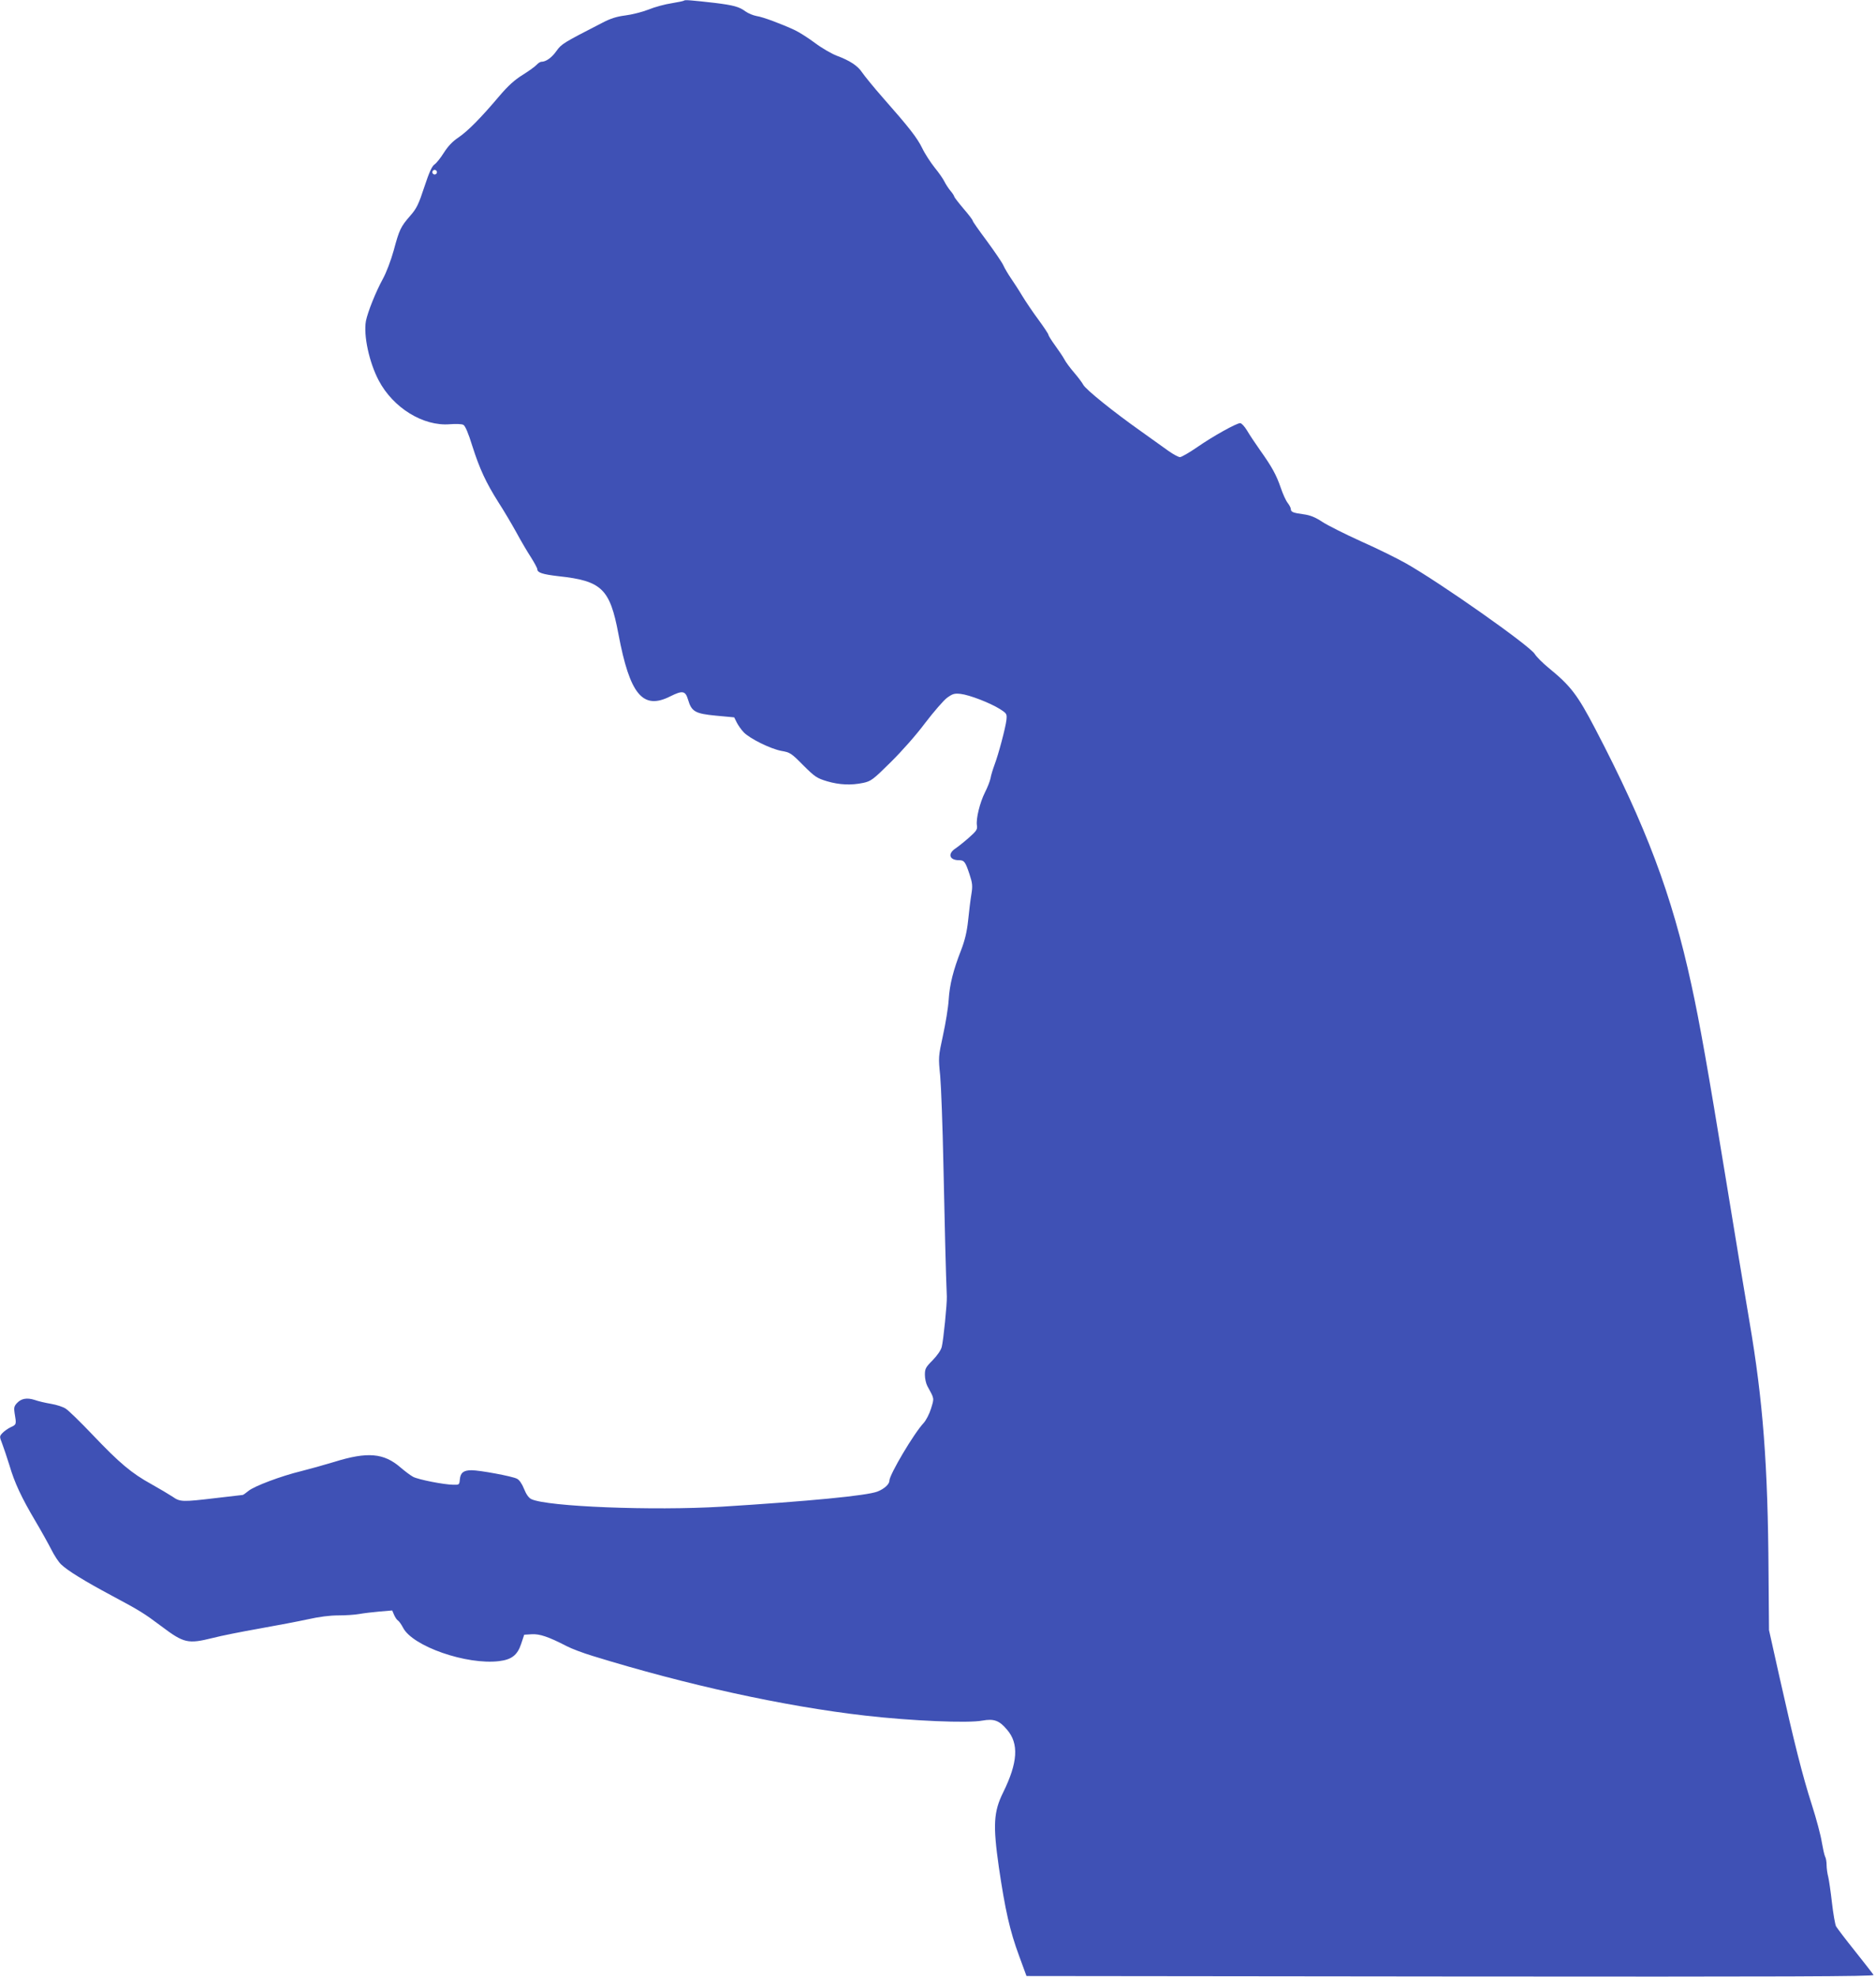
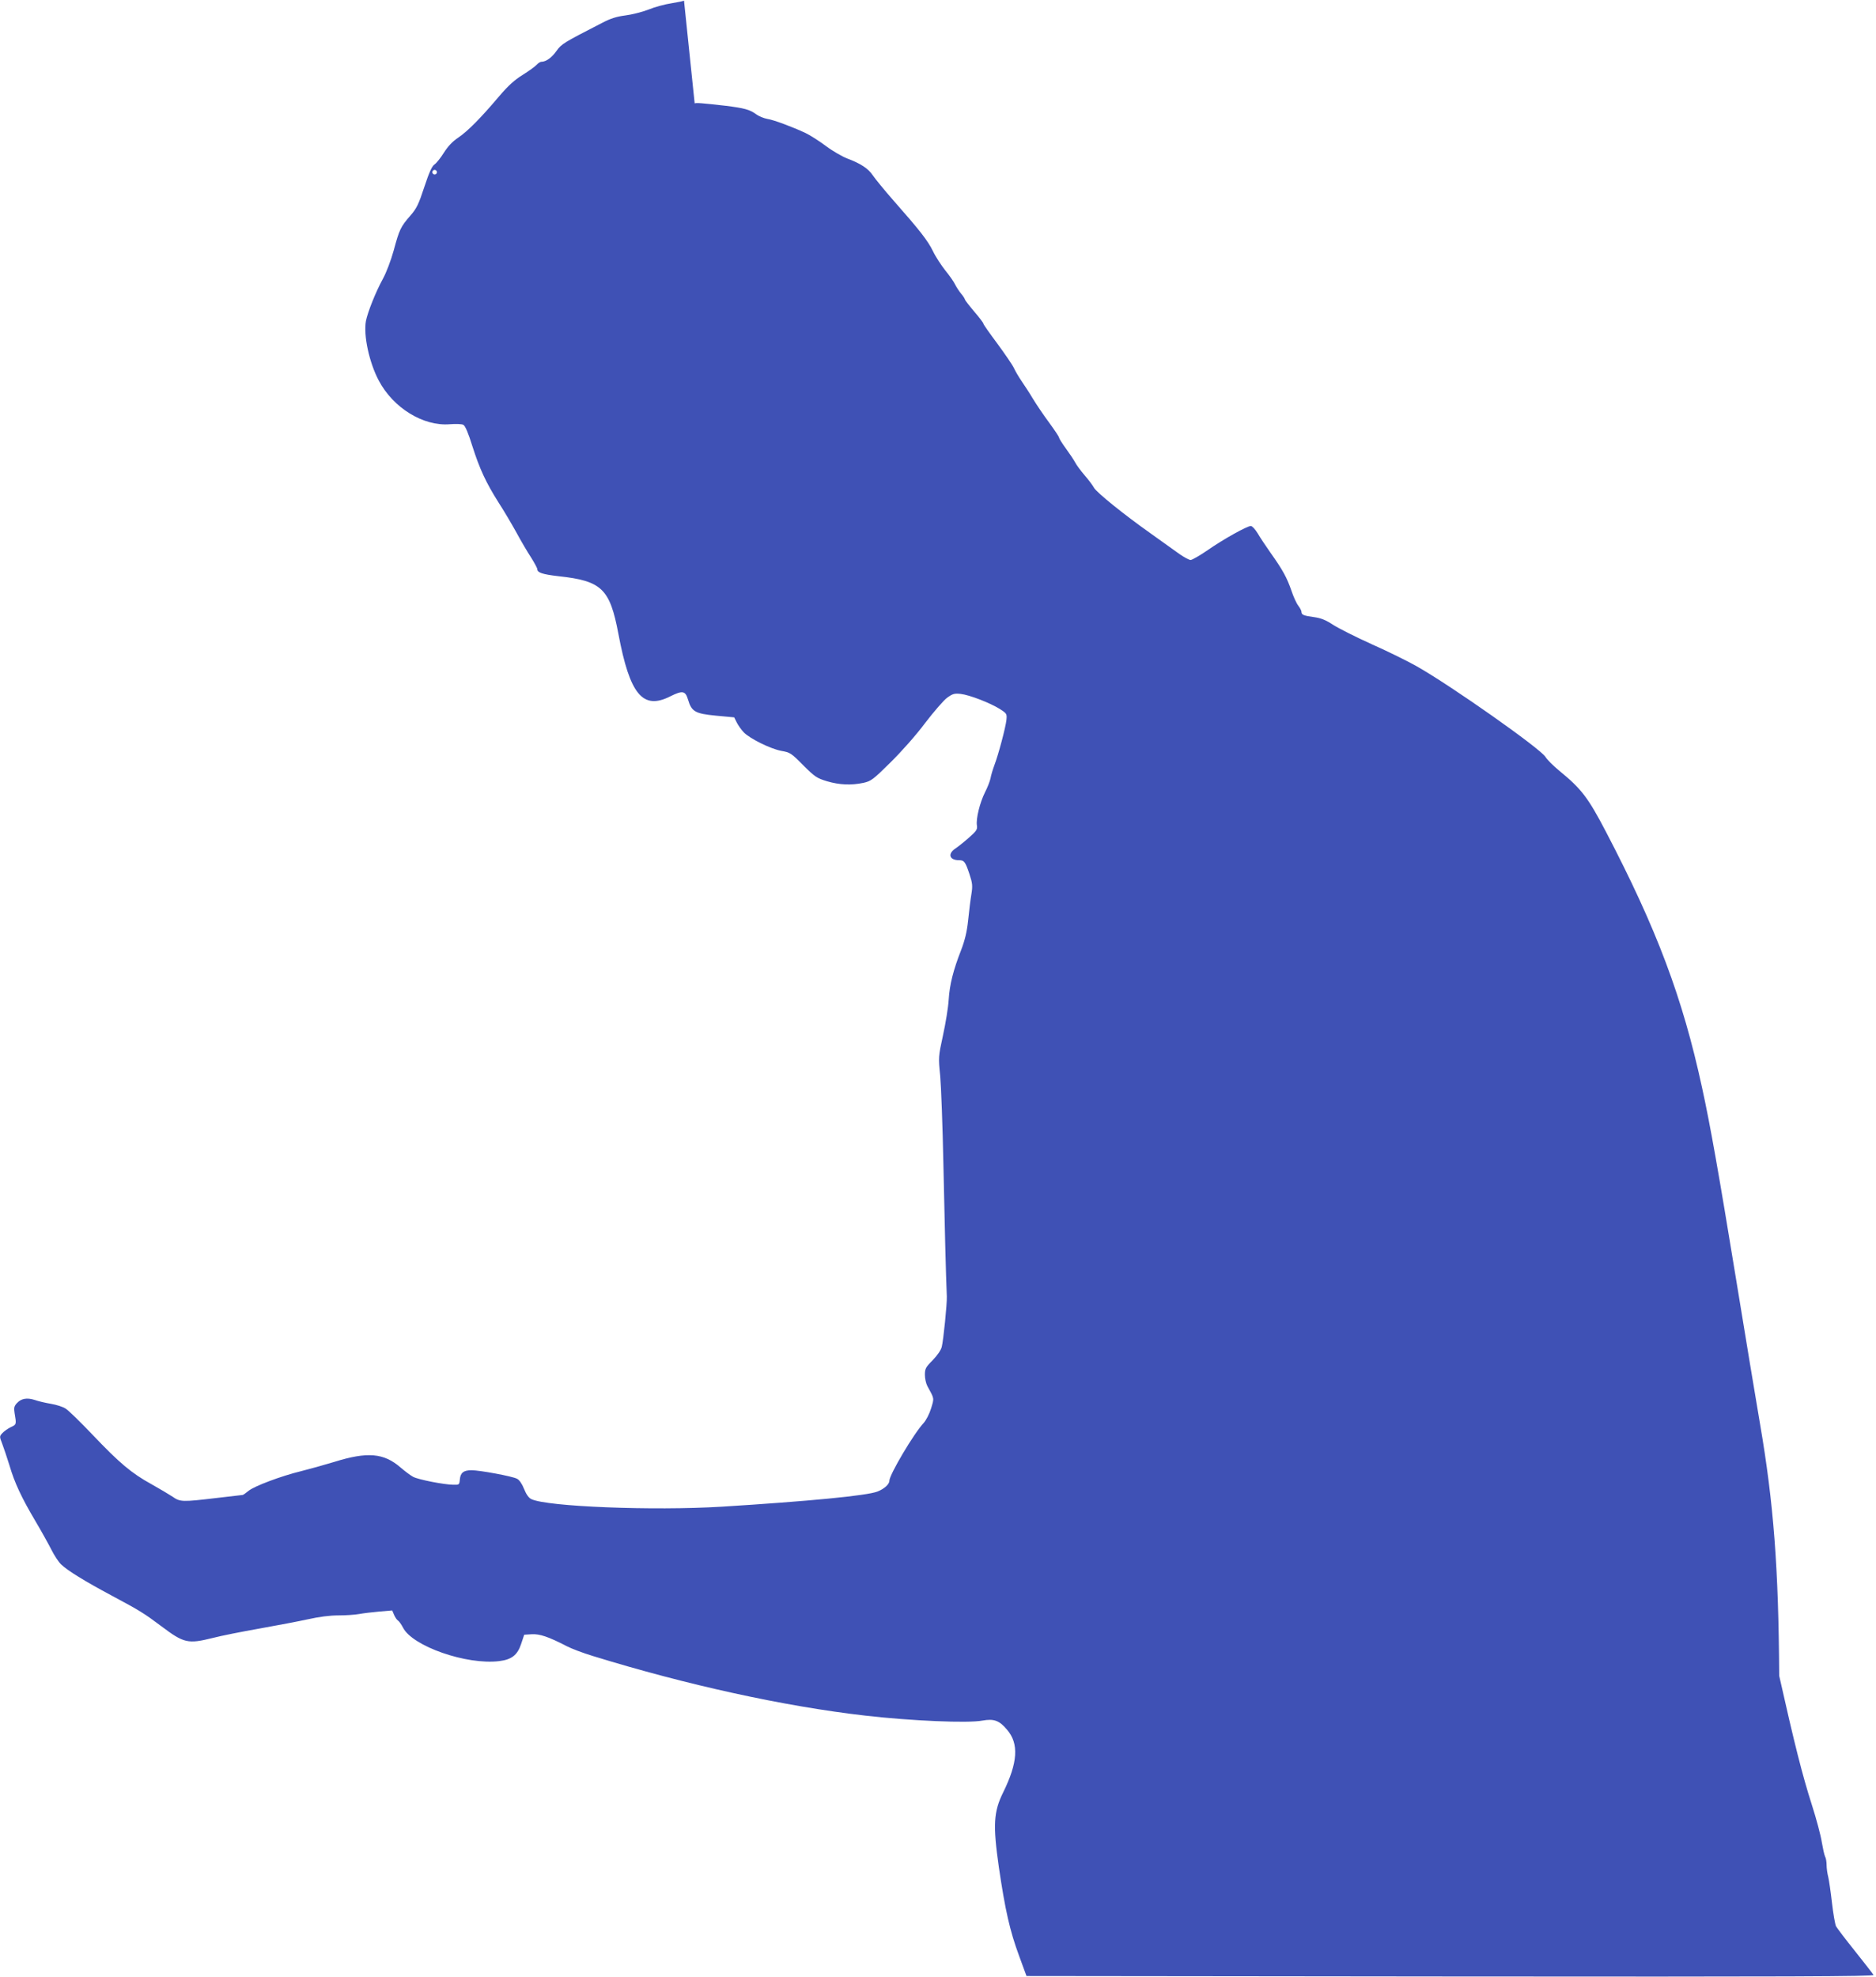
<svg xmlns="http://www.w3.org/2000/svg" version="1.0" width="1215pt" height="1280pt" viewBox="0 0 1215 1280" preserveAspectRatio="xMidYMid meet">
  <g transform="translate(0,1280) scale(0.1,-0.1)" fill="#3f51b5" stroke="none">
-     <path d="M4430 12796 c-3 -3 -39 -10 -80 -17 -41 -6 -109 -24 -150 -41 -41 -16 -109 -33 -150 -38 -55 -7 -95 -19 -150 -48 -253 -130 -263 -136 -296 -182 -31 -44 -68 -70 -98 -70 -7 0 -21 -9 -31 -20 -10 -11 -50 -40 -90 -65 -52 -32 -94 -70 -151 -137 -121 -143 -204 -227 -266 -269 -39 -26 -68 -58 -94 -99 -20 -32 -47 -66 -59 -74 -17 -11 -35 -50 -67 -147 -37 -113 -50 -139 -91 -186 -62 -71 -71 -90 -107 -224 -18 -65 -48 -144 -70 -184 -47 -86 -98 -214 -110 -273 -17 -93 21 -269 83 -386 94 -178 289 -297 460 -283 39 3 78 2 88 -4 12 -6 32 -53 58 -137 48 -150 88 -236 170 -366 34 -52 85 -139 115 -193 29 -54 72 -127 95 -162 22 -35 41 -70 41 -77 0 -22 34 -33 137 -45 280 -30 333 -81 388 -373 74 -394 158 -495 336 -405 80 40 98 36 115 -21 23 -78 46 -91 181 -104 l118 -11 17 -34 c9 -18 29 -46 44 -62 40 -42 175 -108 244 -121 57 -10 64 -14 142 -93 76 -76 89 -84 155 -104 79 -23 155 -27 235 -10 49 11 62 20 176 133 72 71 166 177 224 255 56 73 120 147 142 163 36 26 47 29 87 25 59 -7 190 -58 253 -97 47 -30 48 -32 44 -73 -6 -50 -51 -221 -78 -292 -10 -27 -22 -66 -25 -85 -4 -19 -20 -60 -36 -91 -33 -66 -59 -171 -52 -214 4 -26 -3 -36 -54 -81 -32 -28 -70 -58 -85 -68 -52 -34 -40 -76 23 -76 34 0 41 -10 68 -91 19 -58 21 -75 12 -130 -6 -35 -15 -111 -21 -169 -8 -75 -21 -128 -45 -191 -51 -130 -75 -224 -81 -324 -3 -49 -20 -153 -37 -230 -30 -138 -30 -142 -18 -260 6 -66 16 -327 21 -580 8 -386 16 -711 22 -850 2 -46 -22 -285 -33 -327 -6 -22 -29 -55 -59 -86 -45 -45 -50 -55 -50 -94 0 -24 7 -56 16 -73 46 -84 45 -76 24 -145 -11 -36 -32 -76 -48 -94 -63 -67 -222 -335 -222 -374 0 -23 -34 -53 -77 -70 -70 -27 -448 -63 -1008 -98 -446 -27 -1133 0 -1234 49 -17 8 -33 31 -47 66 -13 33 -31 59 -46 66 -30 16 -241 55 -294 55 -52 0 -72 -16 -76 -60 -3 -34 -4 -35 -43 -34 -61 1 -224 33 -259 51 -17 9 -53 36 -81 60 -109 95 -215 104 -430 37 -66 -20 -163 -47 -215 -60 -128 -31 -304 -97 -341 -128 -17 -14 -34 -26 -37 -26 -4 0 -81 -9 -172 -20 -220 -26 -233 -26 -283 9 -23 15 -85 52 -137 81 -127 70 -205 135 -379 318 -80 84 -159 161 -176 171 -16 11 -59 25 -95 31 -36 6 -83 17 -105 25 -50 16 -87 10 -115 -20 -18 -19 -21 -31 -16 -62 13 -77 13 -77 -24 -94 -19 -9 -44 -27 -54 -38 -20 -21 -20 -23 -2 -69 10 -26 31 -89 47 -140 33 -113 78 -209 168 -361 38 -64 84 -147 104 -186 19 -38 48 -82 64 -96 42 -40 151 -107 323 -199 189 -101 211 -115 326 -201 145 -109 171 -115 332 -75 53 14 190 41 303 61 113 20 254 47 314 60 71 16 140 25 196 25 47 0 108 4 135 9 27 5 86 12 131 16 l83 7 12 -28 c7 -16 18 -33 25 -37 7 -4 22 -25 33 -46 61 -121 413 -243 623 -217 81 10 118 39 142 111 l20 60 49 3 c51 3 108 -16 226 -77 30 -16 107 -45 170 -64 606 -187 1239 -326 1765 -386 296 -34 666 -50 758 -32 74 13 109 1 159 -59 78 -90 70 -213 -25 -406 -62 -125 -67 -211 -28 -484 41 -278 71 -412 131 -574 l48 -131 2747 -3 c2197 -2 2745 0 2739 10 -4 7 -58 76 -119 153 -62 77 -117 150 -124 162 -6 13 -18 80 -26 150 -8 71 -19 146 -24 168 -6 22 -11 57 -11 78 0 21 -4 46 -10 56 -5 10 -14 52 -21 92 -6 41 -35 151 -65 244 -61 190 -113 397 -211 834 l-66 296 -3 370 c-4 700 -36 1116 -124 1630 -27 160 -97 578 -154 930 -114 697 -168 1004 -222 1250 -126 582 -293 1025 -622 1655 -116 222 -159 278 -302 395 -38 31 -79 72 -90 90 -33 54 -614 463 -836 588 -55 31 -184 95 -288 141 -104 47 -217 104 -251 126 -47 31 -79 44 -124 50 -67 9 -81 15 -81 34 0 7 -9 25 -20 39 -12 15 -32 59 -45 98 -29 84 -56 134 -135 245 -31 44 -69 101 -84 127 -16 26 -35 47 -44 47 -24 0 -177 -85 -279 -156 -51 -35 -101 -64 -111 -64 -10 0 -43 18 -73 39 -30 22 -110 79 -179 128 -180 127 -358 271 -374 301 -8 15 -35 51 -61 81 -25 29 -53 67 -61 83 -9 17 -36 57 -60 90 -24 33 -44 65 -44 70 0 6 -29 49 -64 97 -35 47 -83 118 -106 156 -23 39 -57 90 -74 115 -17 25 -39 62 -48 82 -9 20 -58 91 -107 158 -50 67 -91 125 -91 130 0 5 -27 41 -60 79 -33 39 -60 74 -60 78 0 4 -11 22 -25 38 -14 17 -31 44 -39 60 -8 17 -36 57 -63 90 -26 33 -63 89 -80 125 -34 69 -84 133 -255 327 -59 67 -119 141 -134 163 -30 45 -79 77 -167 110 -31 12 -94 48 -138 81 -44 33 -104 71 -132 84 -86 40 -206 85 -247 91 -22 4 -54 17 -72 30 -40 30 -77 40 -198 55 -150 17 -195 21 -200 15z m-1600 -1111 c0 -8 -7 -15 -15 -15 -8 0 -15 7 -15 15 0 8 7 15 15 15 8 0 15 -7 15 -15z" />
+     <path d="M4430 12796 c-3 -3 -39 -10 -80 -17 -41 -6 -109 -24 -150 -41 -41 -16 -109 -33 -150 -38 -55 -7 -95 -19 -150 -48 -253 -130 -263 -136 -296 -182 -31 -44 -68 -70 -98 -70 -7 0 -21 -9 -31 -20 -10 -11 -50 -40 -90 -65 -52 -32 -94 -70 -151 -137 -121 -143 -204 -227 -266 -269 -39 -26 -68 -58 -94 -99 -20 -32 -47 -66 -59 -74 -17 -11 -35 -50 -67 -147 -37 -113 -50 -139 -91 -186 -62 -71 -71 -90 -107 -224 -18 -65 -48 -144 -70 -184 -47 -86 -98 -214 -110 -273 -17 -93 21 -269 83 -386 94 -178 289 -297 460 -283 39 3 78 2 88 -4 12 -6 32 -53 58 -137 48 -150 88 -236 170 -366 34 -52 85 -139 115 -193 29 -54 72 -127 95 -162 22 -35 41 -70 41 -77 0 -22 34 -33 137 -45 280 -30 333 -81 388 -373 74 -394 158 -495 336 -405 80 40 98 36 115 -21 23 -78 46 -91 181 -104 l118 -11 17 -34 c9 -18 29 -46 44 -62 40 -42 175 -108 244 -121 57 -10 64 -14 142 -93 76 -76 89 -84 155 -104 79 -23 155 -27 235 -10 49 11 62 20 176 133 72 71 166 177 224 255 56 73 120 147 142 163 36 26 47 29 87 25 59 -7 190 -58 253 -97 47 -30 48 -32 44 -73 -6 -50 -51 -221 -78 -292 -10 -27 -22 -66 -25 -85 -4 -19 -20 -60 -36 -91 -33 -66 -59 -171 -52 -214 4 -26 -3 -36 -54 -81 -32 -28 -70 -58 -85 -68 -52 -34 -40 -76 23 -76 34 0 41 -10 68 -91 19 -58 21 -75 12 -130 -6 -35 -15 -111 -21 -169 -8 -75 -21 -128 -45 -191 -51 -130 -75 -224 -81 -324 -3 -49 -20 -153 -37 -230 -30 -138 -30 -142 -18 -260 6 -66 16 -327 21 -580 8 -386 16 -711 22 -850 2 -46 -22 -285 -33 -327 -6 -22 -29 -55 -59 -86 -45 -45 -50 -55 -50 -94 0 -24 7 -56 16 -73 46 -84 45 -76 24 -145 -11 -36 -32 -76 -48 -94 -63 -67 -222 -335 -222 -374 0 -23 -34 -53 -77 -70 -70 -27 -448 -63 -1008 -98 -446 -27 -1133 0 -1234 49 -17 8 -33 31 -47 66 -13 33 -31 59 -46 66 -30 16 -241 55 -294 55 -52 0 -72 -16 -76 -60 -3 -34 -4 -35 -43 -34 -61 1 -224 33 -259 51 -17 9 -53 36 -81 60 -109 95 -215 104 -430 37 -66 -20 -163 -47 -215 -60 -128 -31 -304 -97 -341 -128 -17 -14 -34 -26 -37 -26 -4 0 -81 -9 -172 -20 -220 -26 -233 -26 -283 9 -23 15 -85 52 -137 81 -127 70 -205 135 -379 318 -80 84 -159 161 -176 171 -16 11 -59 25 -95 31 -36 6 -83 17 -105 25 -50 16 -87 10 -115 -20 -18 -19 -21 -31 -16 -62 13 -77 13 -77 -24 -94 -19 -9 -44 -27 -54 -38 -20 -21 -20 -23 -2 -69 10 -26 31 -89 47 -140 33 -113 78 -209 168 -361 38 -64 84 -147 104 -186 19 -38 48 -82 64 -96 42 -40 151 -107 323 -199 189 -101 211 -115 326 -201 145 -109 171 -115 332 -75 53 14 190 41 303 61 113 20 254 47 314 60 71 16 140 25 196 25 47 0 108 4 135 9 27 5 86 12 131 16 l83 7 12 -28 c7 -16 18 -33 25 -37 7 -4 22 -25 33 -46 61 -121 413 -243 623 -217 81 10 118 39 142 111 l20 60 49 3 c51 3 108 -16 226 -77 30 -16 107 -45 170 -64 606 -187 1239 -326 1765 -386 296 -34 666 -50 758 -32 74 13 109 1 159 -59 78 -90 70 -213 -25 -406 -62 -125 -67 -211 -28 -484 41 -278 71 -412 131 -574 l48 -131 2747 -3 c2197 -2 2745 0 2739 10 -4 7 -58 76 -119 153 -62 77 -117 150 -124 162 -6 13 -18 80 -26 150 -8 71 -19 146 -24 168 -6 22 -11 57 -11 78 0 21 -4 46 -10 56 -5 10 -14 52 -21 92 -6 41 -35 151 -65 244 -61 190 -113 397 -211 834 c-4 700 -36 1116 -124 1630 -27 160 -97 578 -154 930 -114 697 -168 1004 -222 1250 -126 582 -293 1025 -622 1655 -116 222 -159 278 -302 395 -38 31 -79 72 -90 90 -33 54 -614 463 -836 588 -55 31 -184 95 -288 141 -104 47 -217 104 -251 126 -47 31 -79 44 -124 50 -67 9 -81 15 -81 34 0 7 -9 25 -20 39 -12 15 -32 59 -45 98 -29 84 -56 134 -135 245 -31 44 -69 101 -84 127 -16 26 -35 47 -44 47 -24 0 -177 -85 -279 -156 -51 -35 -101 -64 -111 -64 -10 0 -43 18 -73 39 -30 22 -110 79 -179 128 -180 127 -358 271 -374 301 -8 15 -35 51 -61 81 -25 29 -53 67 -61 83 -9 17 -36 57 -60 90 -24 33 -44 65 -44 70 0 6 -29 49 -64 97 -35 47 -83 118 -106 156 -23 39 -57 90 -74 115 -17 25 -39 62 -48 82 -9 20 -58 91 -107 158 -50 67 -91 125 -91 130 0 5 -27 41 -60 79 -33 39 -60 74 -60 78 0 4 -11 22 -25 38 -14 17 -31 44 -39 60 -8 17 -36 57 -63 90 -26 33 -63 89 -80 125 -34 69 -84 133 -255 327 -59 67 -119 141 -134 163 -30 45 -79 77 -167 110 -31 12 -94 48 -138 81 -44 33 -104 71 -132 84 -86 40 -206 85 -247 91 -22 4 -54 17 -72 30 -40 30 -77 40 -198 55 -150 17 -195 21 -200 15z m-1600 -1111 c0 -8 -7 -15 -15 -15 -8 0 -15 7 -15 15 0 8 7 15 15 15 8 0 15 -7 15 -15z" />
  </g>
</svg>